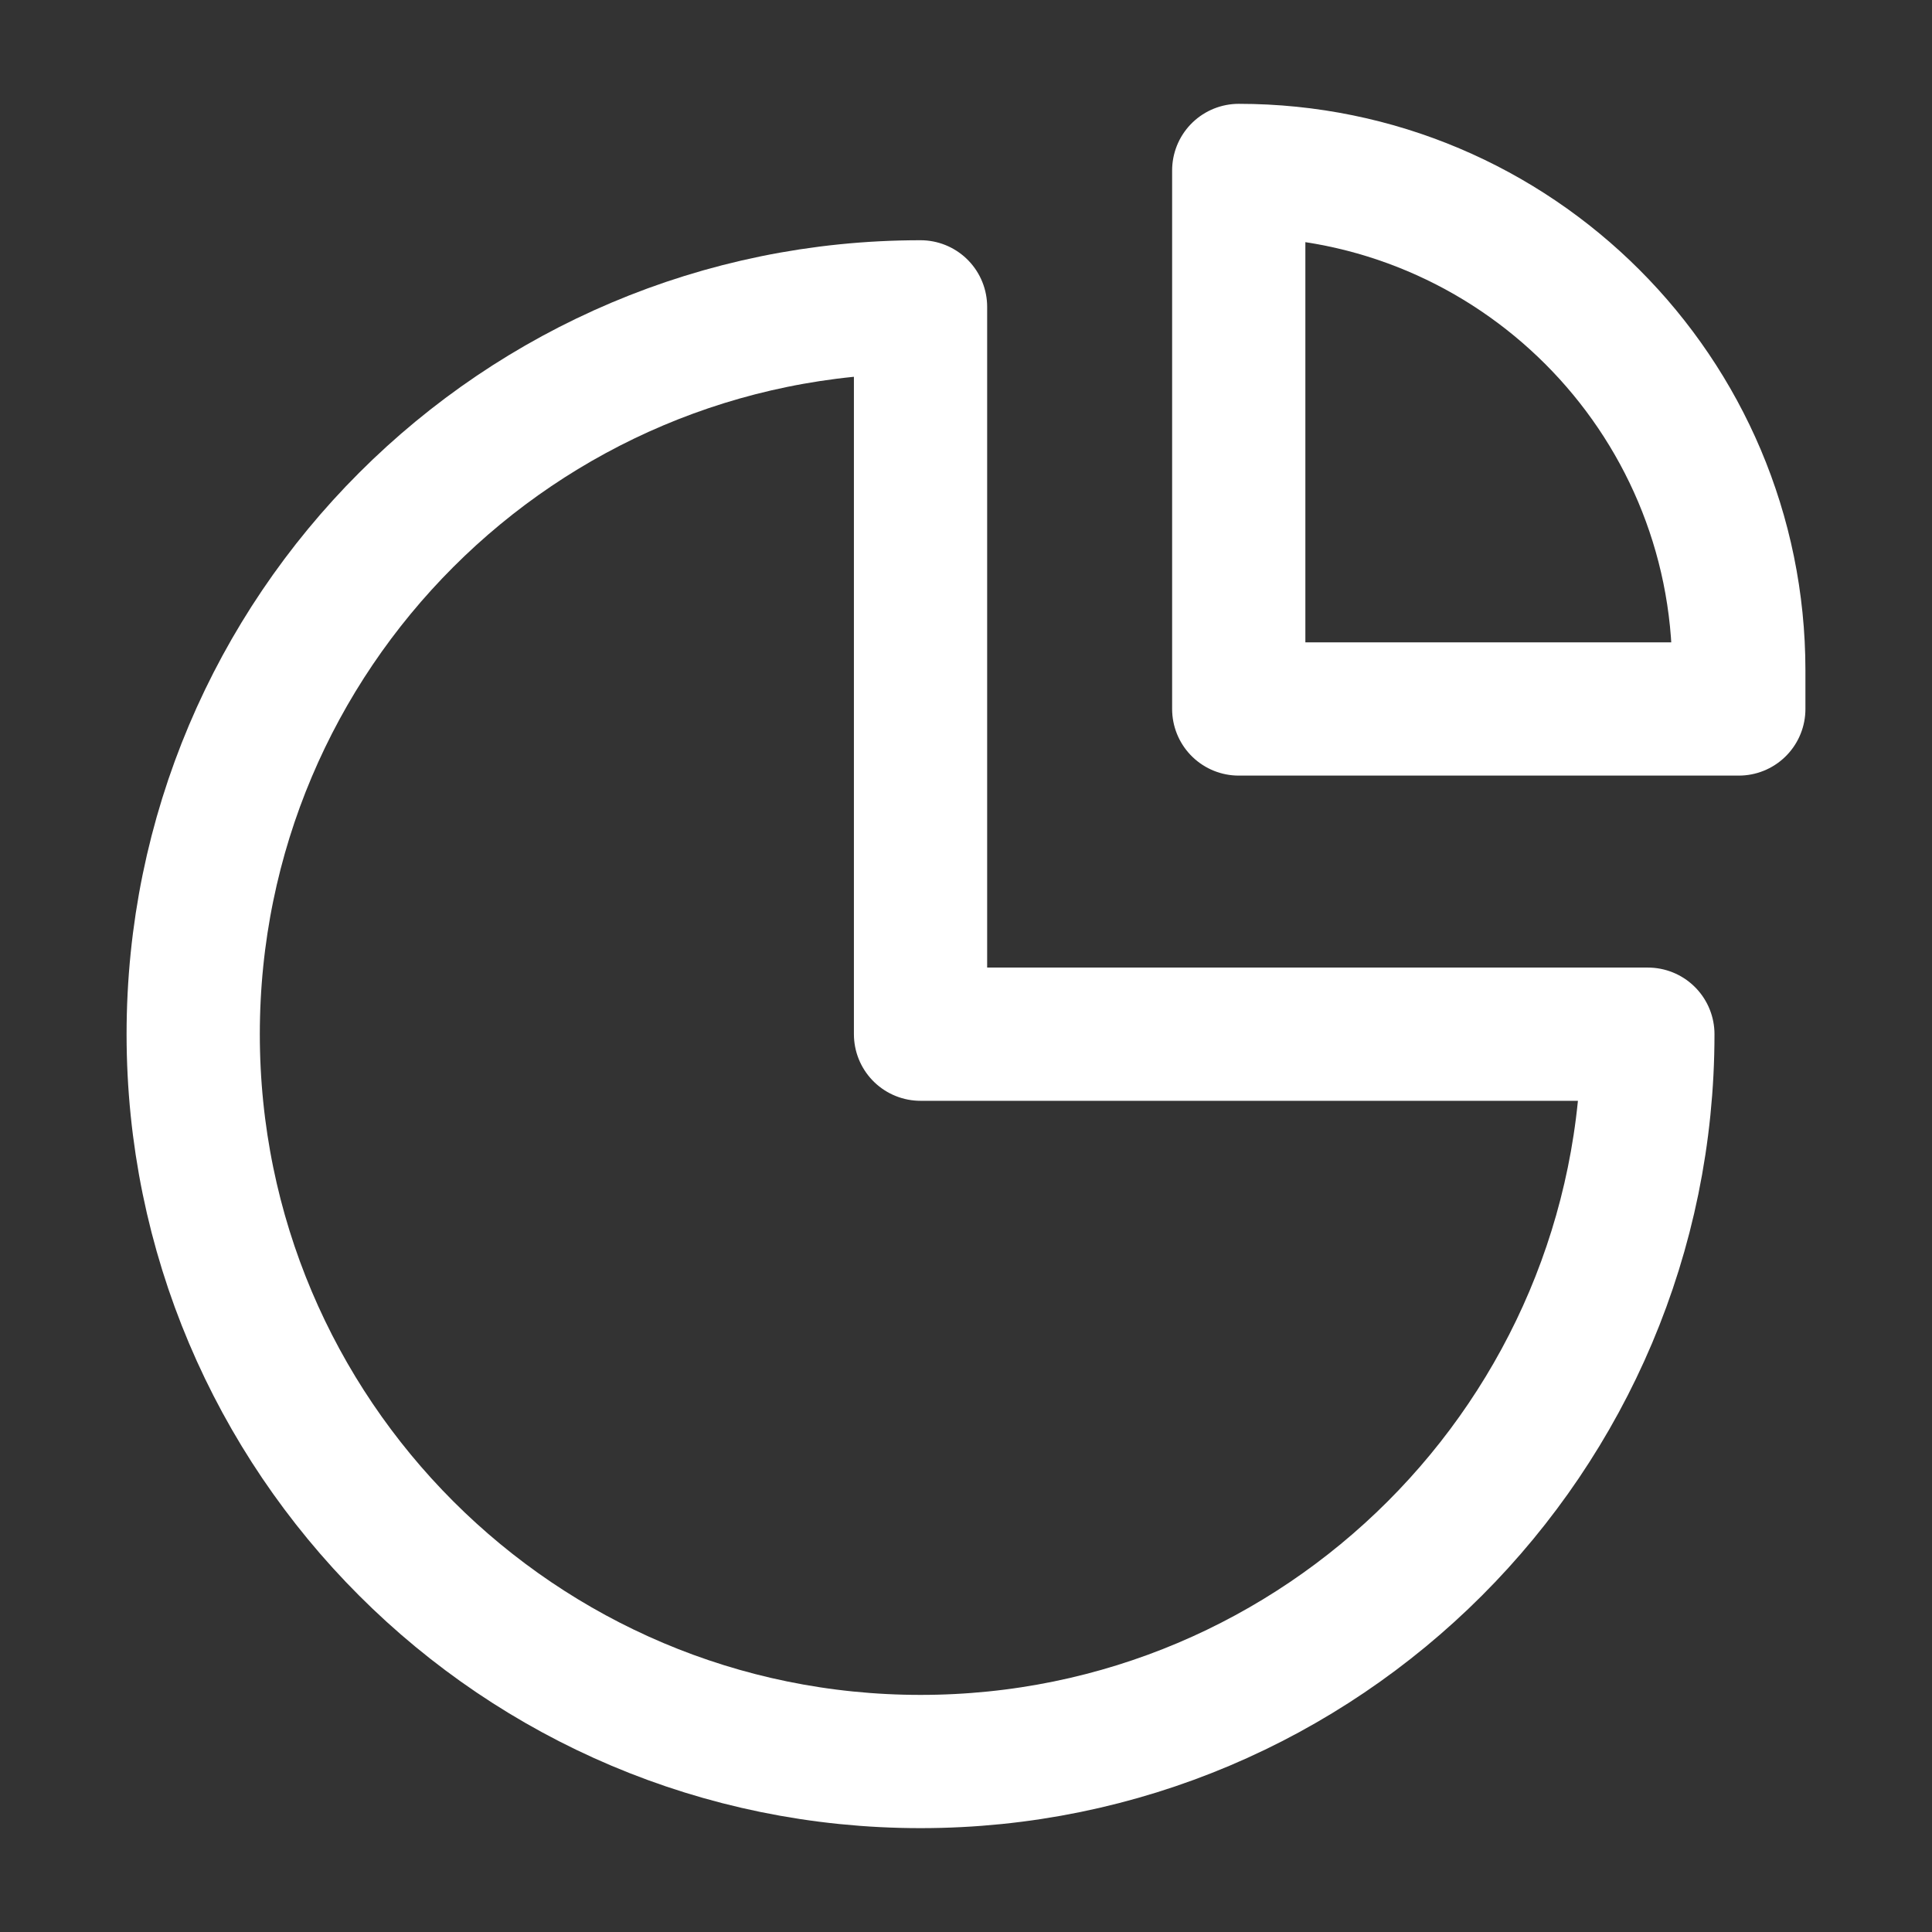
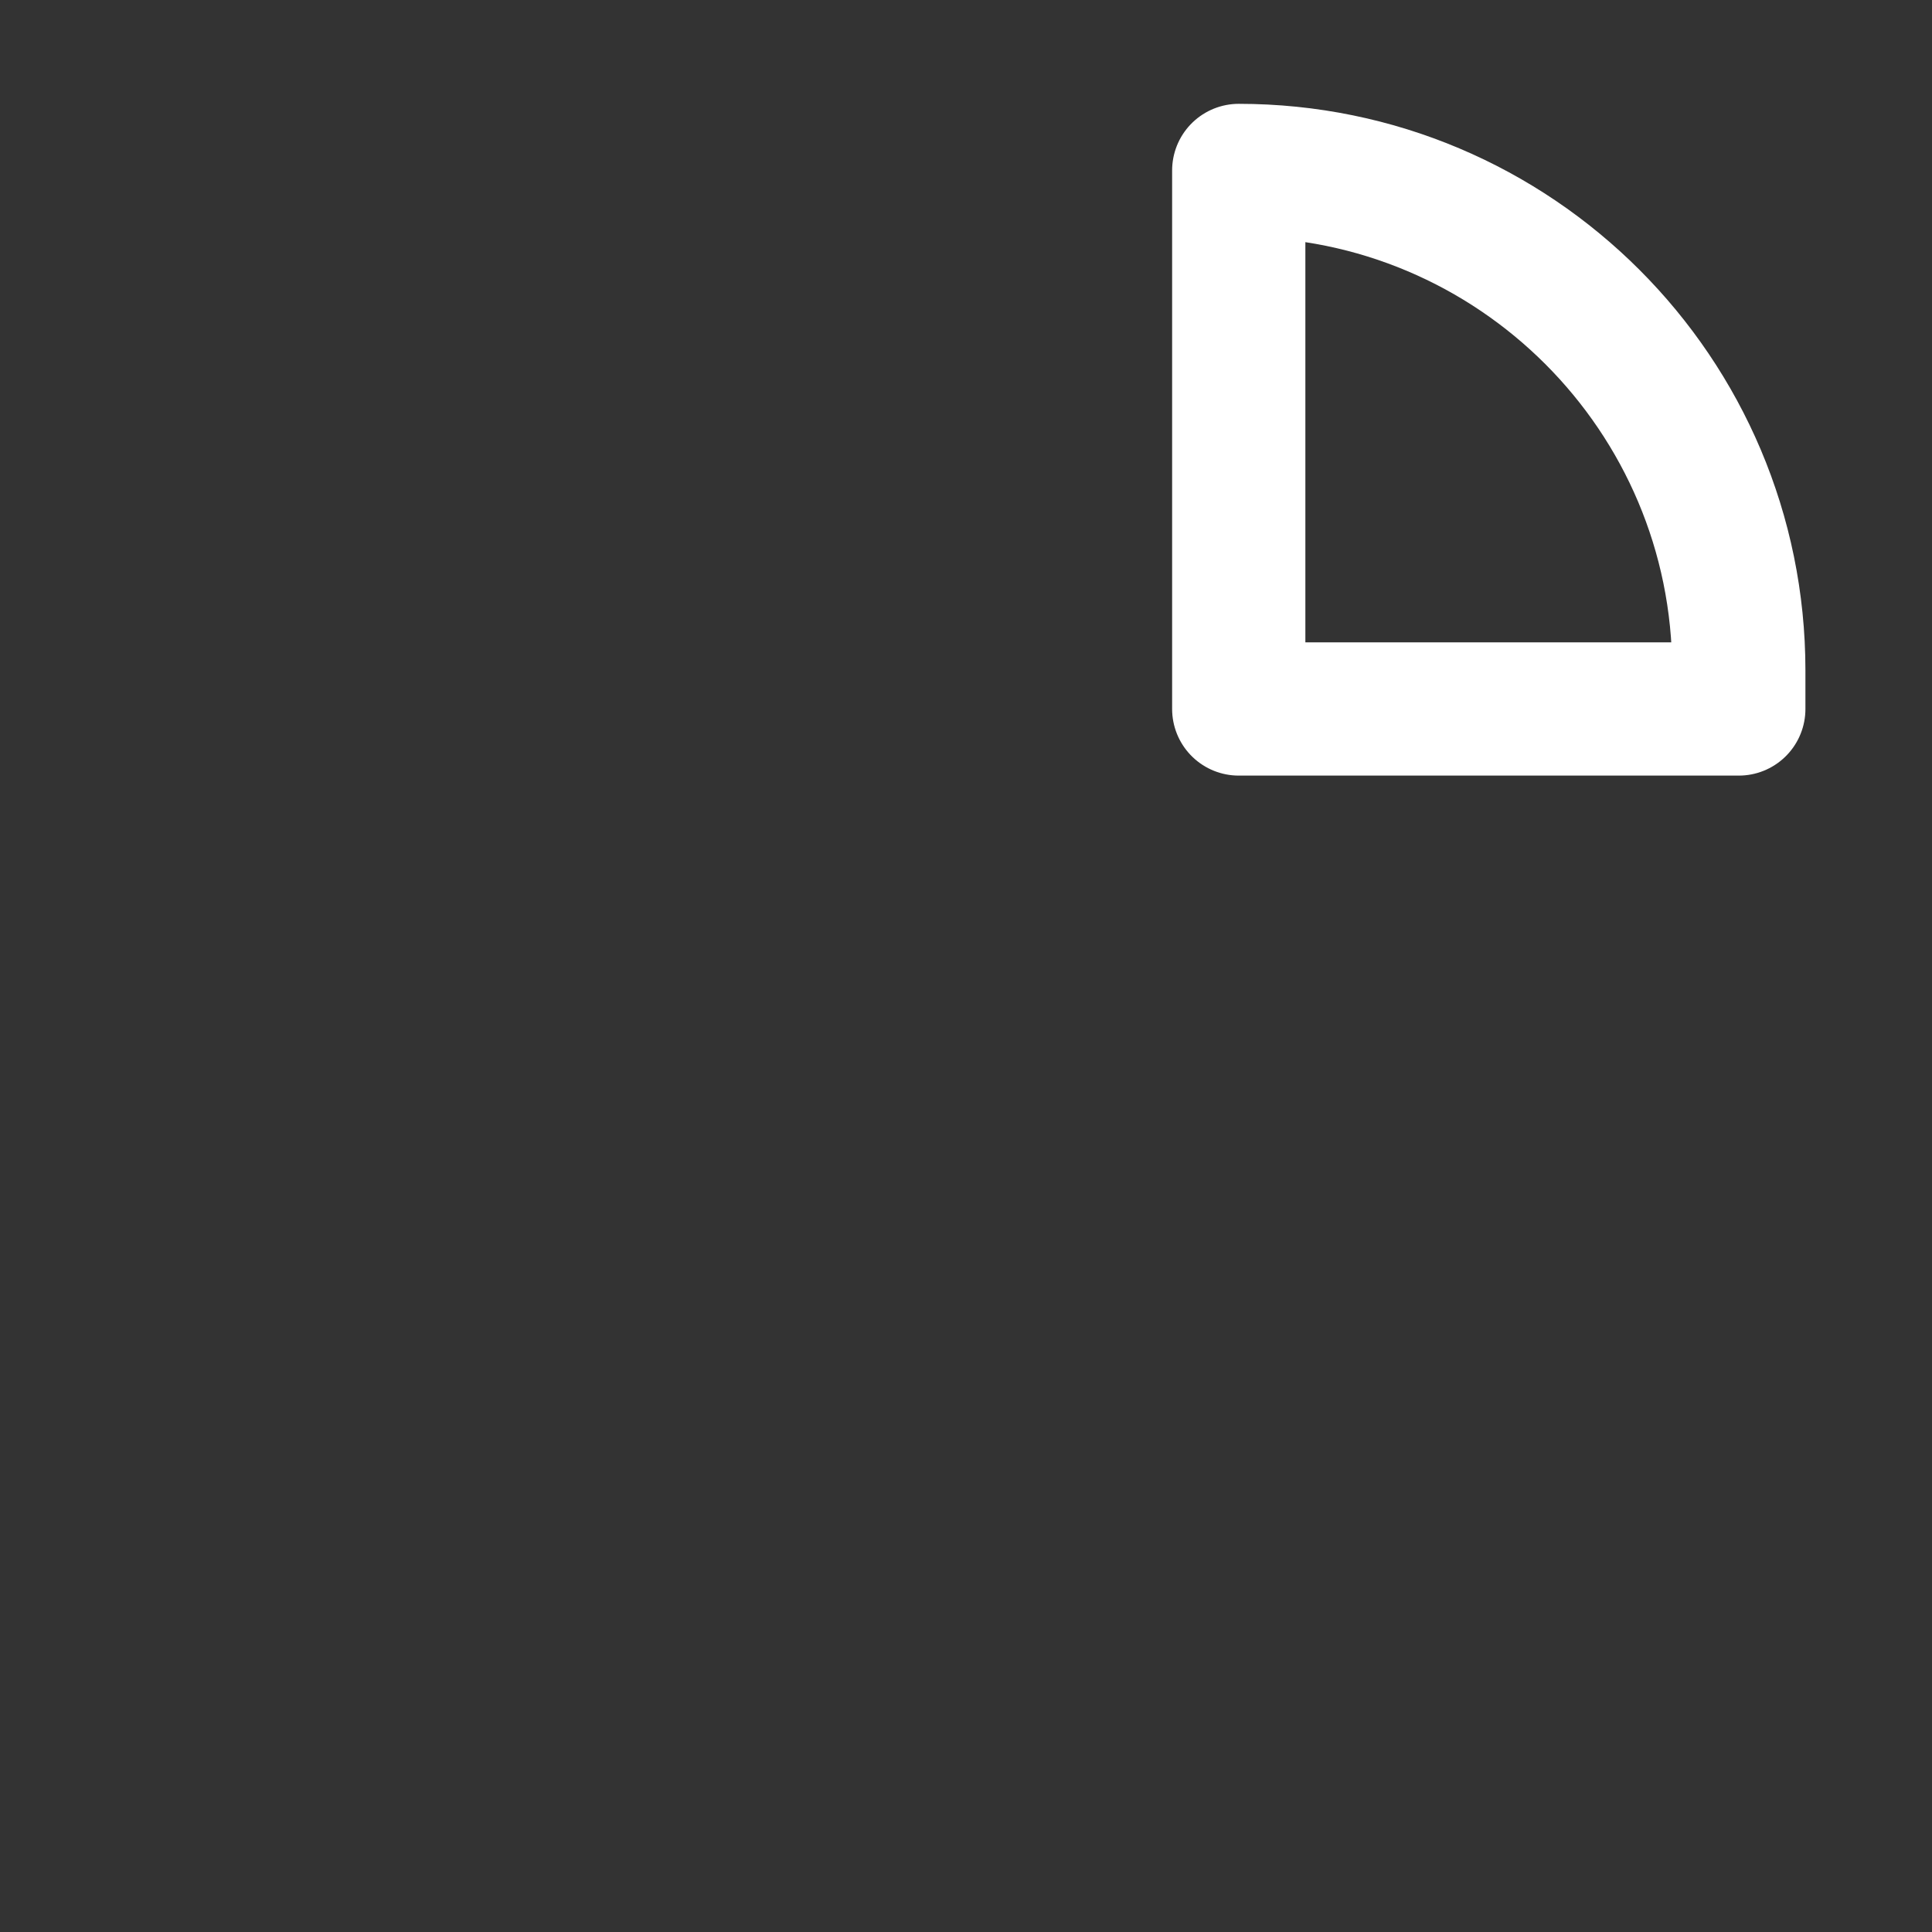
<svg xmlns="http://www.w3.org/2000/svg" width="58" height="58" viewBox="0 0 58 58" fill="none">
  <rect x="0" y="0" width="58" height="58" fill="#333333" stroke="none" />
-   <path d="M27.635 52.882C39.694 52.882 49.47 43.106 49.47 31.047H27.635L27.635 9.212C15.576 9.212 5.8 18.988 5.8 31.047C5.8 43.106 15.576 52.882 27.635 52.882Z" stroke="white" stroke-width="4" stroke-linecap="round" stroke-linejoin="round" />
  <path d="M37.188 5.117V21.284H52.2V20.129C52.2 11.838 45.479 5.117 37.188 5.117Z" stroke="white" stroke-width="4" stroke-linecap="round" stroke-linejoin="round" />
</svg>